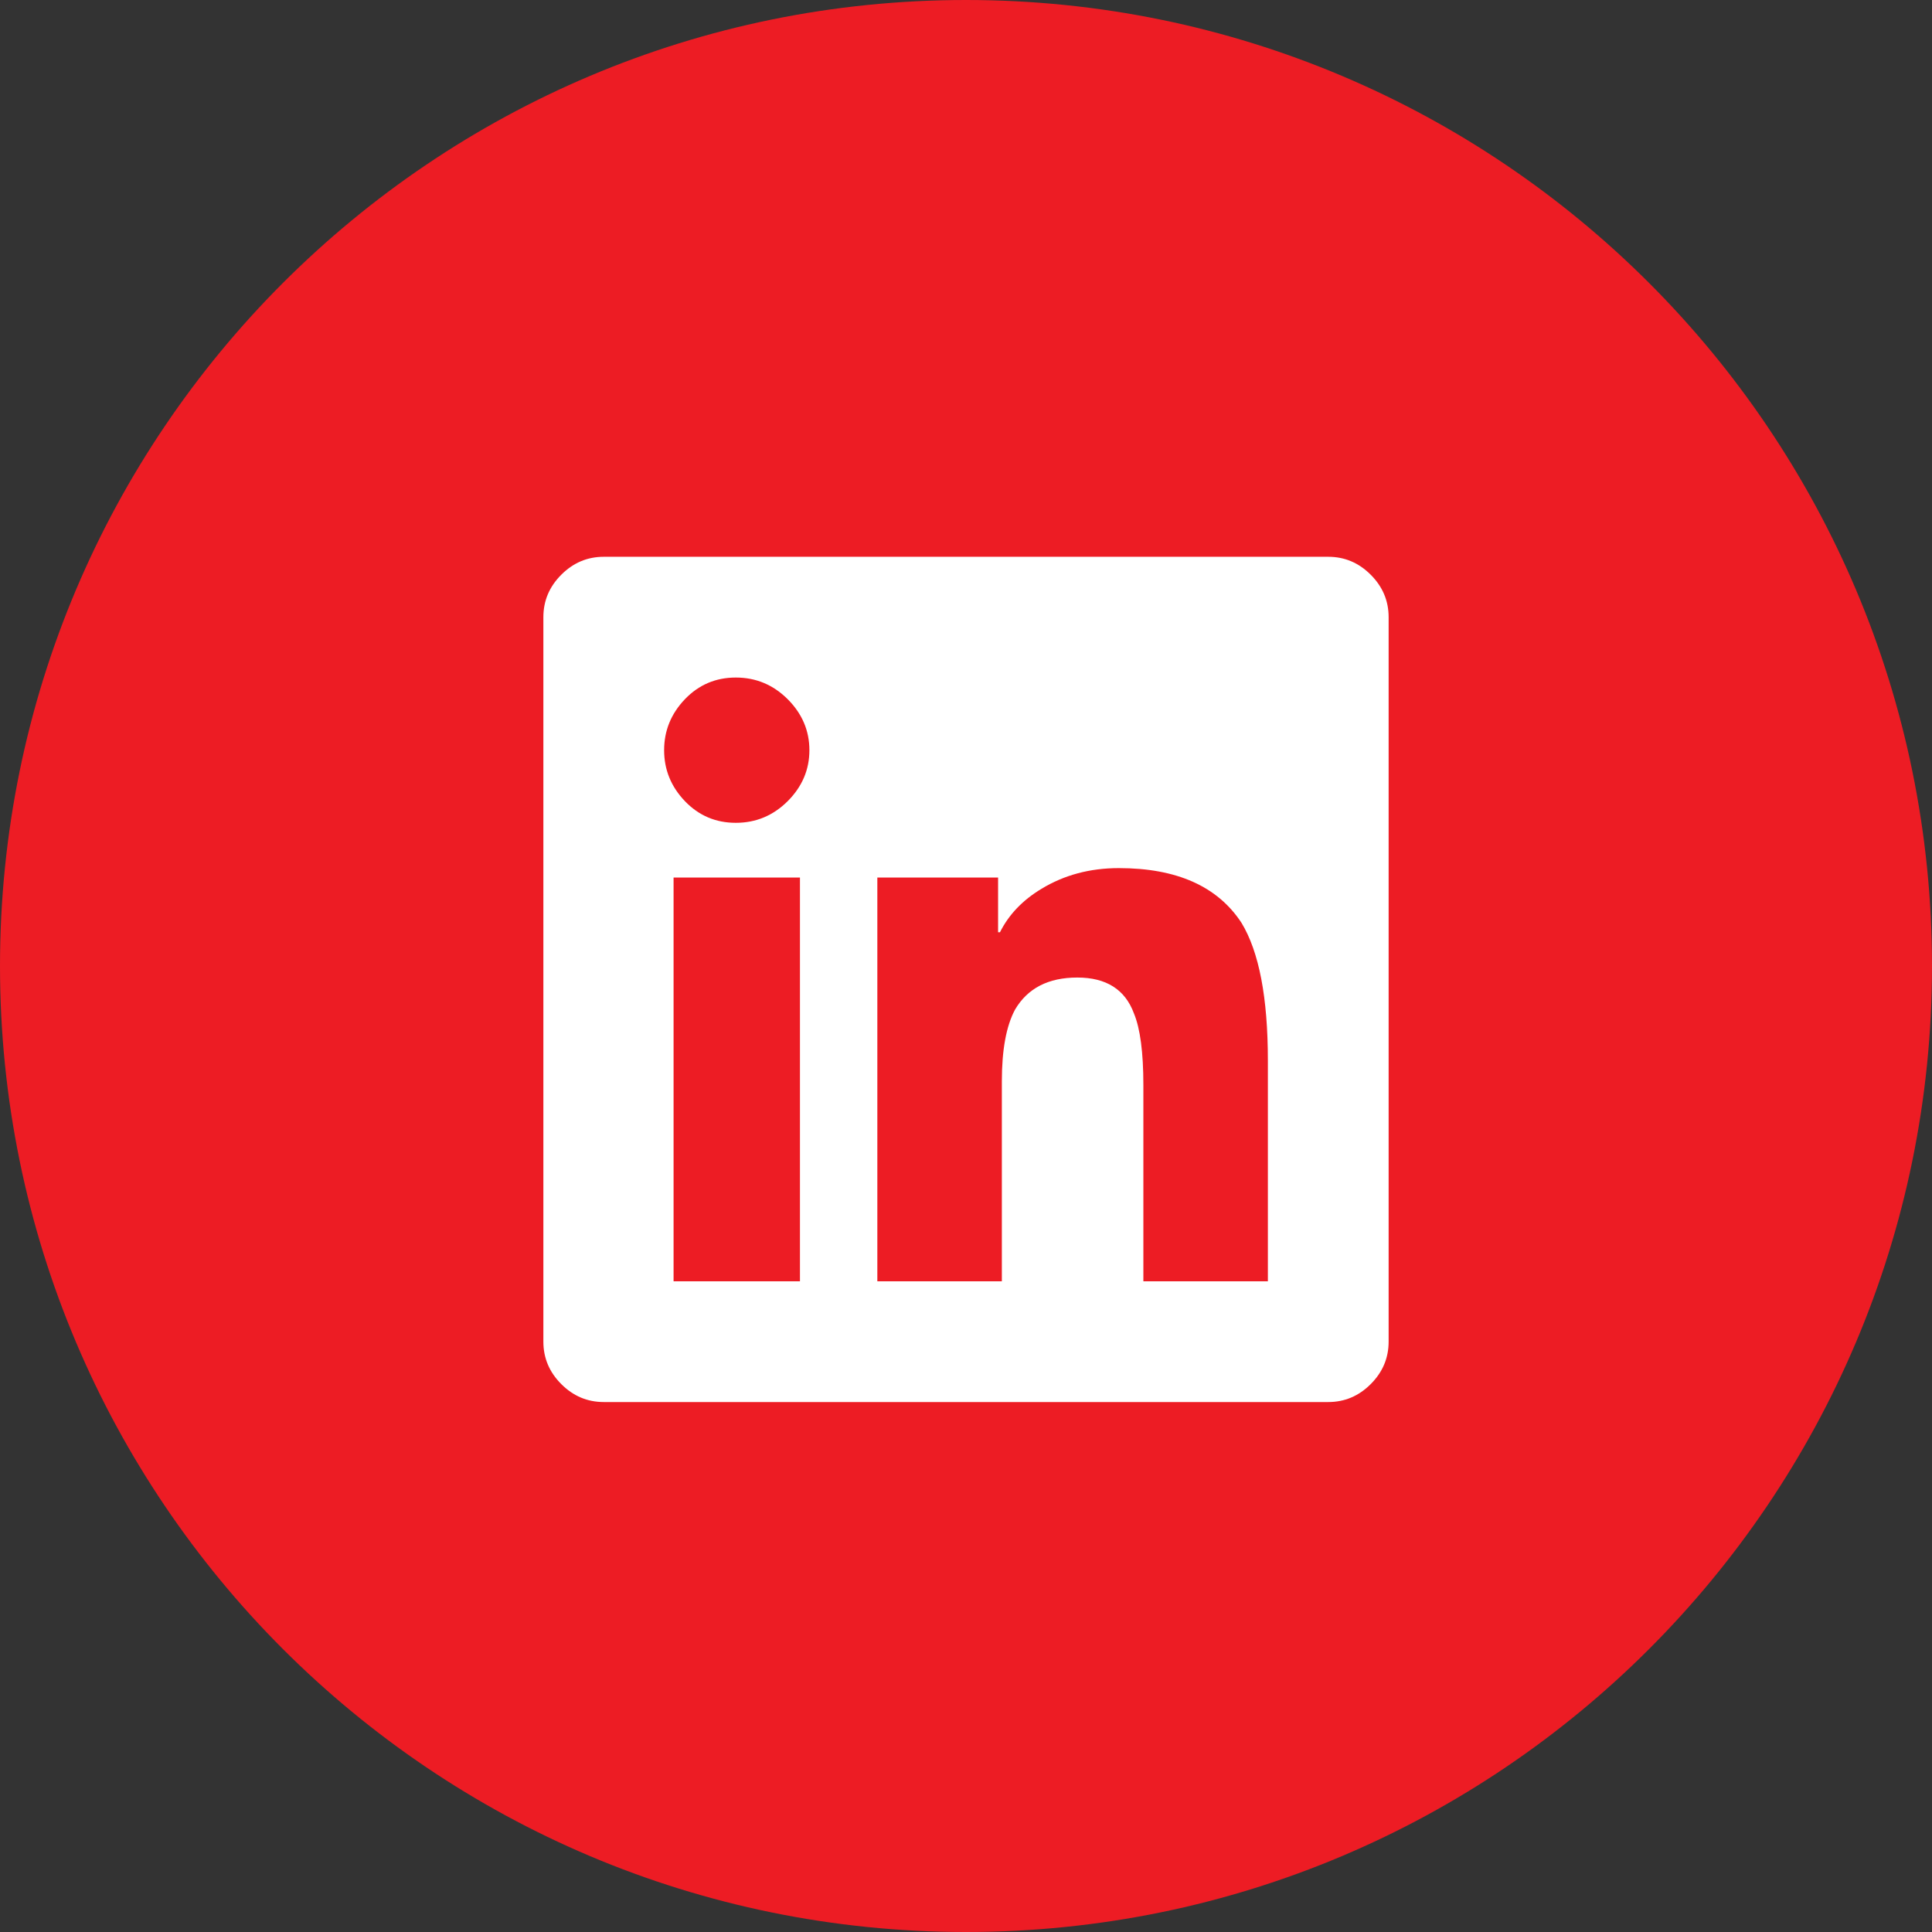
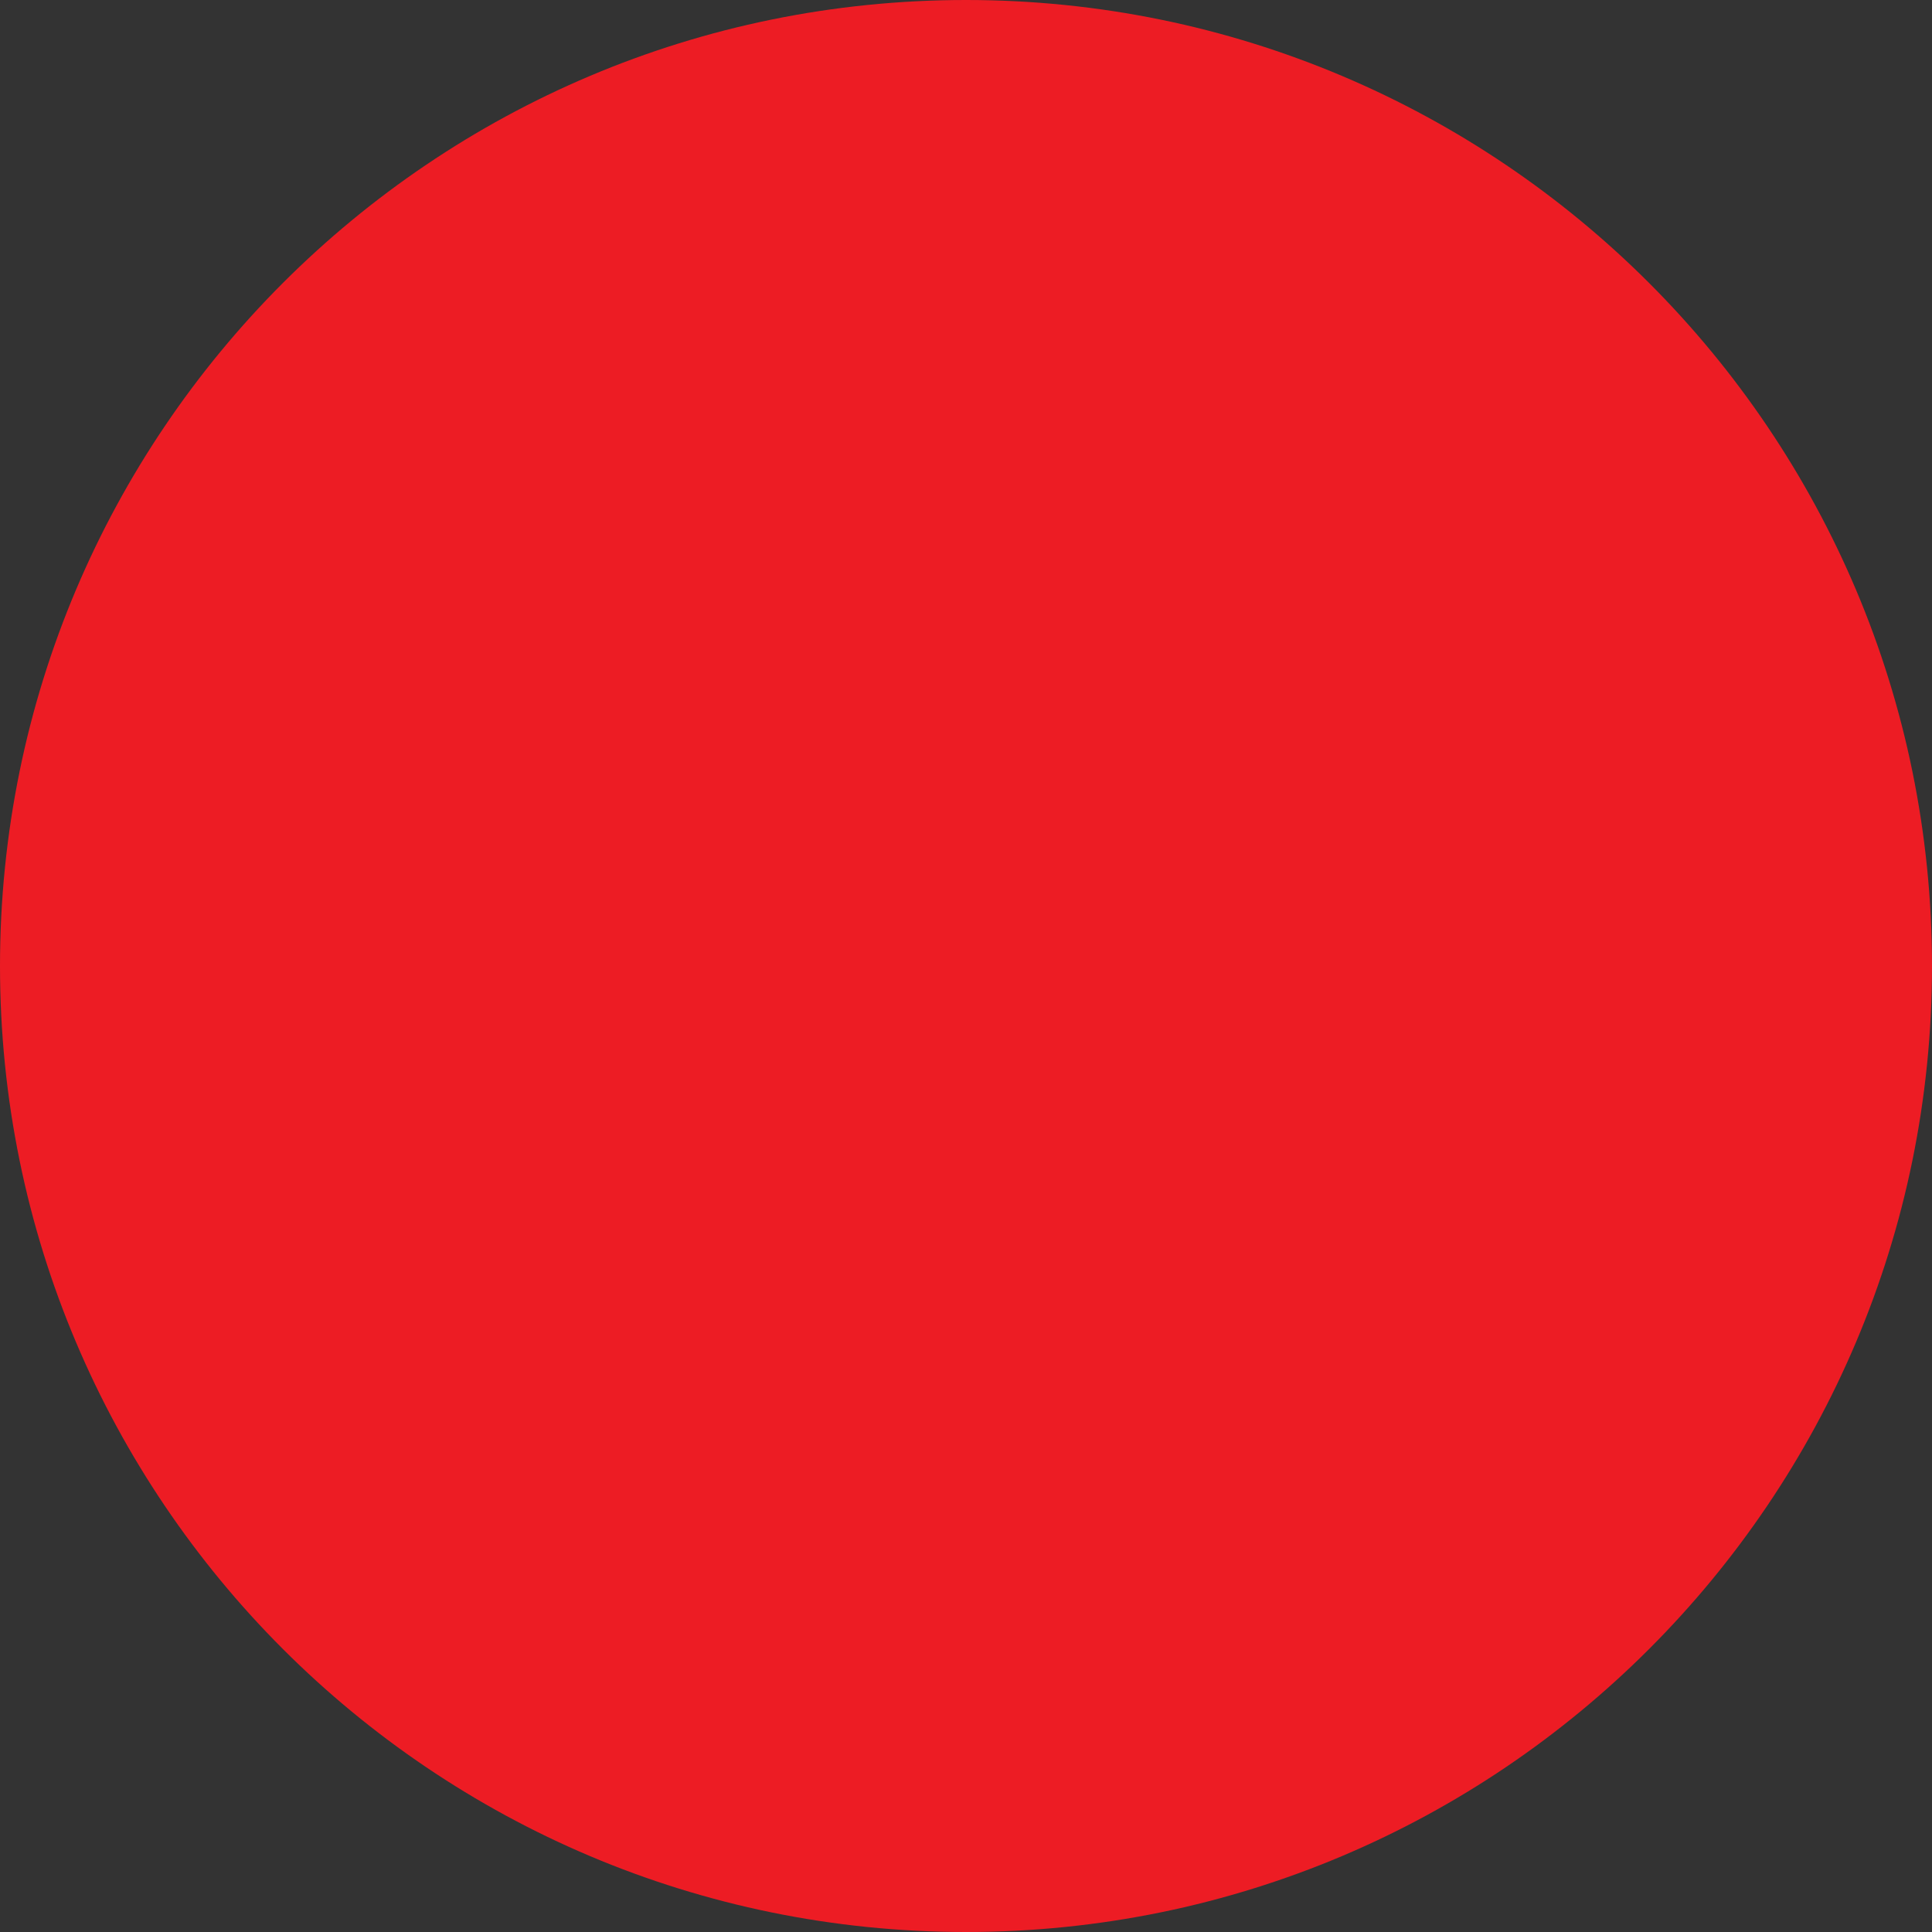
<svg xmlns="http://www.w3.org/2000/svg" width="36" height="36" viewBox="0 0 36 36" fill="none">
  <rect x="0" y="0" width="36" height="36" fill="#333333" stroke="none" />
  <path d="M18 36C27.941 36 36 27.941 36 18C36 8.059 27.941 0 18 0C8.059 0 0 8.059 0 18C0 27.941 8.059 36 18 36Z" fill="#ED1C24" />
-   <path fill-rule="evenodd" clip-rule="evenodd" d="M24.75 10.375C25.055 10.375 25.318 10.486 25.541 10.709C25.764 10.932 25.875 11.195 25.875 11.5V25C25.875 25.305 25.764 25.568 25.541 25.791C25.318 26.014 25.055 26.125 24.75 26.125H11.25C10.945 26.125 10.682 26.014 10.459 25.791C10.236 25.568 10.125 25.305 10.125 25V11.5C10.125 11.195 10.236 10.932 10.459 10.709C10.682 10.486 10.945 10.375 11.25 10.375H24.75ZM12.551 23.875H14.906V16.352H12.551V23.875ZM13.711 15.332C14.086 15.332 14.408 15.197 14.678 14.928C14.947 14.658 15.082 14.342 15.082 13.979C15.082 13.615 14.947 13.299 14.678 13.029C14.408 12.76 14.086 12.625 13.711 12.625C13.336 12.625 13.02 12.76 12.762 13.029C12.504 13.299 12.375 13.615 12.375 13.979C12.375 14.342 12.504 14.658 12.762 14.928C13.02 15.197 13.336 15.332 13.711 15.332ZM23.625 23.875V19.762C23.625 18.59 23.461 17.734 23.133 17.195C22.688 16.516 21.926 16.176 20.848 16.176C20.309 16.176 19.828 16.305 19.406 16.562C19.055 16.773 18.797 17.043 18.633 17.371H18.598V16.352H16.348V23.875H18.668V20.148C18.668 19.562 18.75 19.117 18.914 18.812C19.148 18.414 19.535 18.215 20.074 18.215C20.613 18.215 20.965 18.438 21.129 18.883C21.246 19.164 21.305 19.609 21.305 20.219V23.875H23.625Z" fill="white" />
</svg>